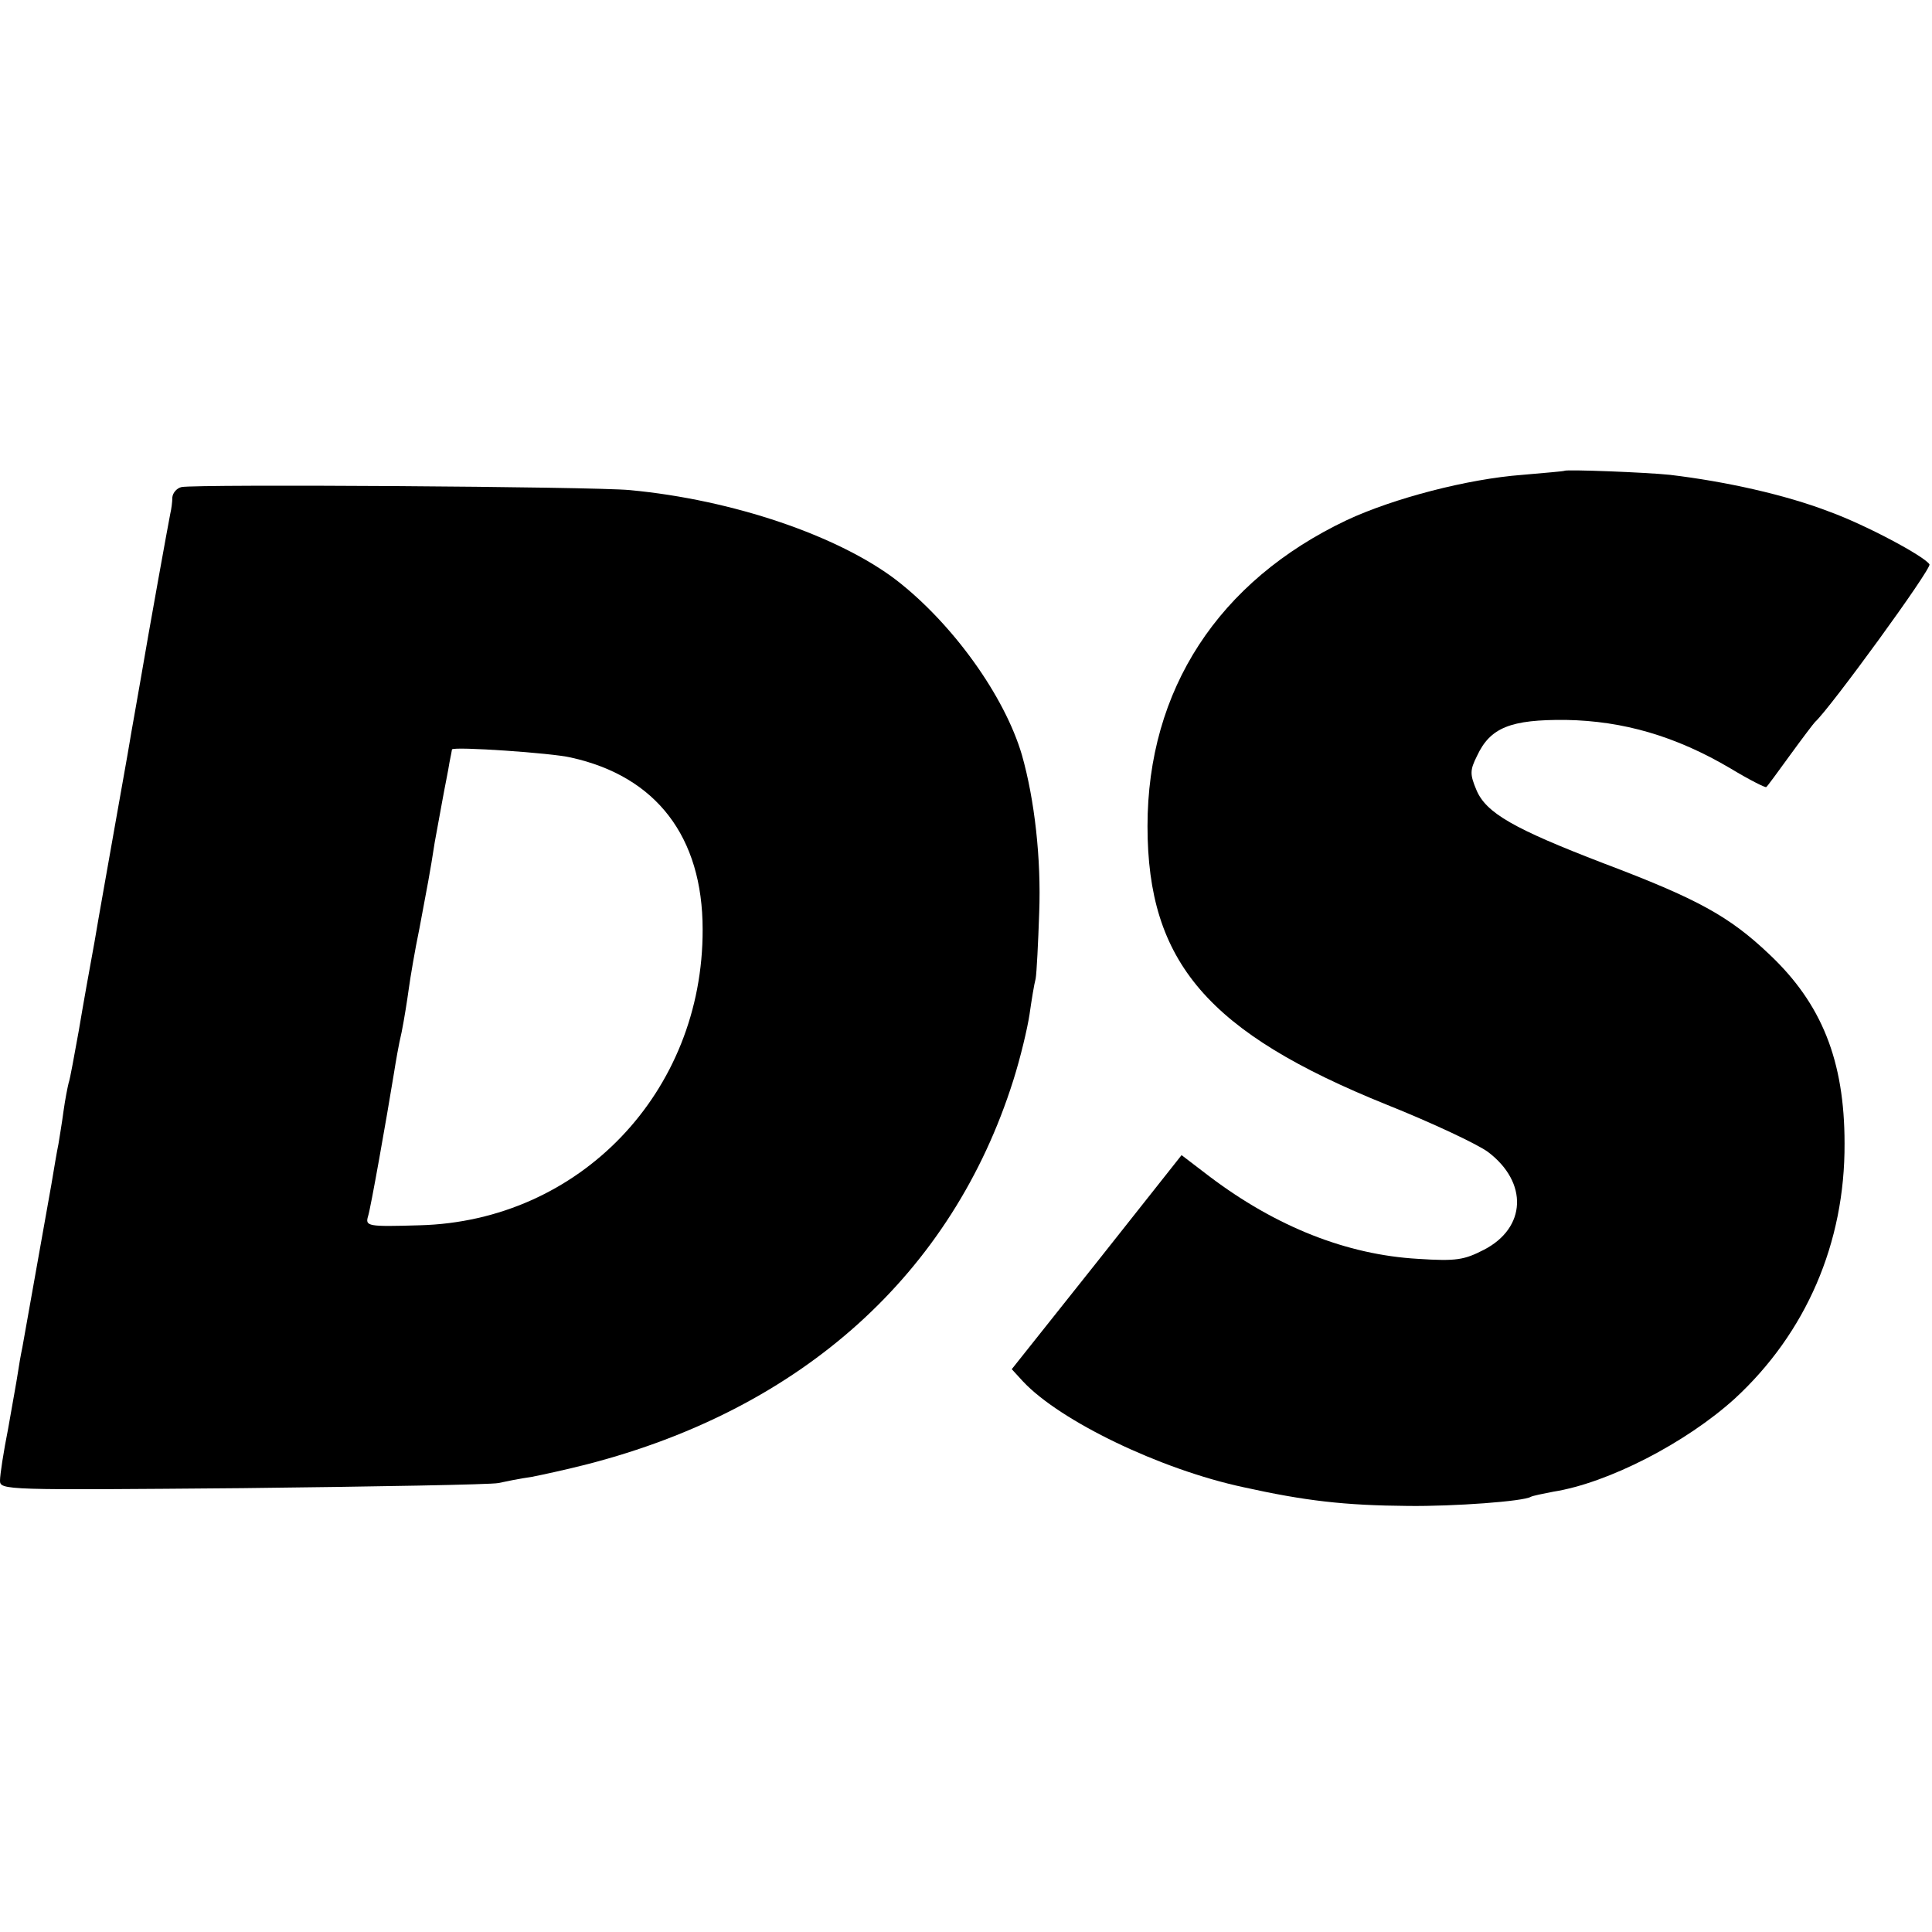
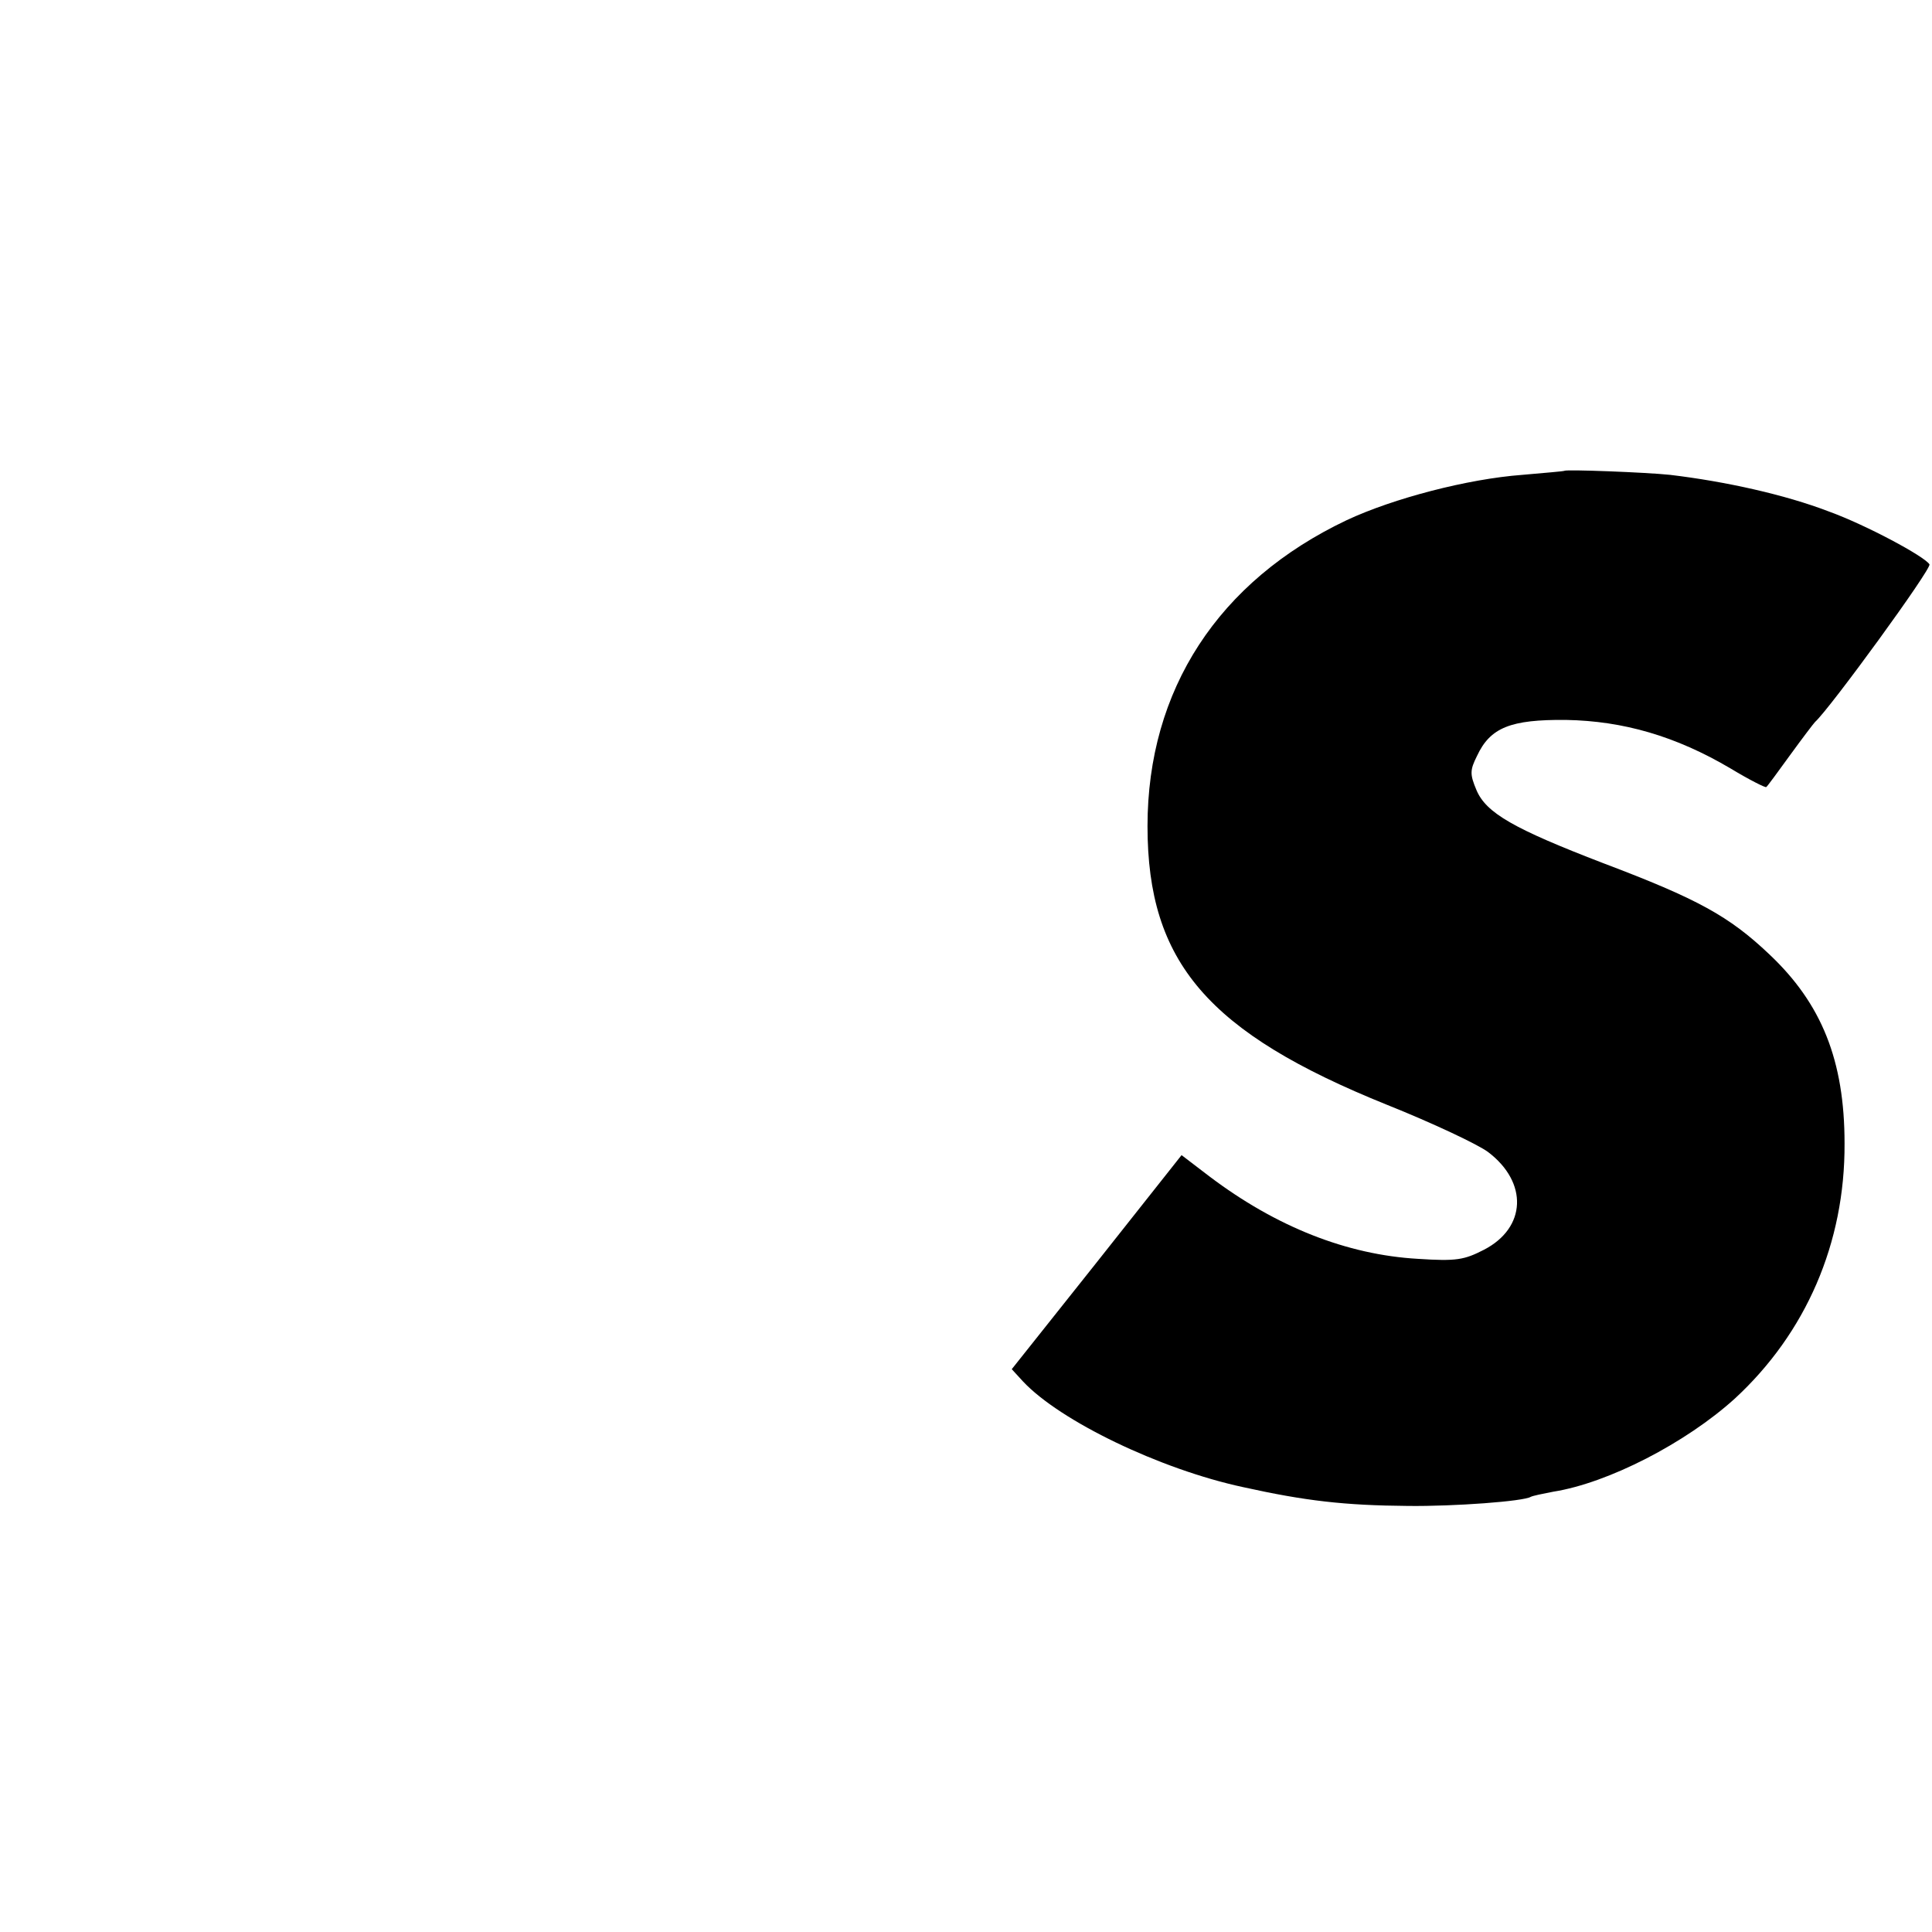
<svg xmlns="http://www.w3.org/2000/svg" version="1.0" width="380pt" height="380pt" viewBox="0 0 380 380" preserveAspectRatio="xMidYMid meet">
  <g transform="translate(0,380) scale(0.1,-0.1)" fill="#000000" stroke="none">
    <path d="M3077 2874 c-1 -1 -38 -4 -83 -8 -107 -8 -253 -46 -345 -89 -253 -120 -392 -334 -392 -602 0 -268 119 -406 471 -548 90 -36 179 -78 199 -93 79 -60 75 -149 -8 -192 -39 -20 -54 -23 -130 -18 -140 8 -279 63 -410 162 l-55 42 -167 -211 -167 -210 22 -24 c73 -78 270 -173 433 -208 122 -27 199 -36 325 -37 90 -1 227 9 241 18 4 2 23 6 44 10 108 17 261 96 357 183 140 129 217 306 216 502 0 163 -45 275 -148 372 -79 75 -141 109 -326 179 -177 68 -231 99 -250 144 -13 31 -13 39 1 67 26 56 66 72 175 71 113 -2 216 -32 323 -95 38 -23 70 -39 71 -37 2 1 23 30 47 63 24 33 46 62 49 65 29 26 230 302 225 310 -10 16 -126 78 -198 104 -86 33 -203 59 -312 72 -47 5 -204 11 -208 8z" />
-     <path d="M357 2842 c-9 -2 -17 -11 -18 -20 0 -9 -2 -24 -4 -32 -4 -20 -41 -224 -59 -330 -8 -47 -18 -101 -21 -120 -3 -19 -17 -96 -30 -170 -13 -74 -31 -174 -39 -222 -9 -49 -23 -127 -31 -175 -9 -49 -17 -95 -20 -103 -2 -8 -7 -33 -10 -55 -3 -23 -8 -52 -10 -65 -3 -14 -9 -50 -14 -80 -11 -61 -50 -281 -57 -320 -3 -14 -7 -37 -9 -51 -2 -14 -11 -63 -19 -109 -9 -45 -16 -91 -16 -102 0 -19 8 -19 478 -15 262 3 488 7 502 10 14 3 43 9 65 12 21 4 71 15 110 25 423 109 718 375 838 755 14 44 28 103 32 130 4 28 9 59 12 70 2 11 5 70 7 130 4 106 -9 222 -34 310 -34 116 -136 258 -247 344 -114 87 -321 158 -524 177 -73 7 -850 12 -882 6z m766 -532 c168 -37 259 -156 259 -338 1 -320 -242 -574 -557 -582 -102 -3 -107 -2 -101 18 5 15 36 190 51 282 3 19 9 55 15 80 5 25 11 63 14 85 3 22 12 76 21 119 15 80 21 110 30 169 3 17 10 55 15 82 5 28 12 61 14 75 3 14 5 26 5 26 4 6 197 -7 234 -16z" />
  </g>
</svg>